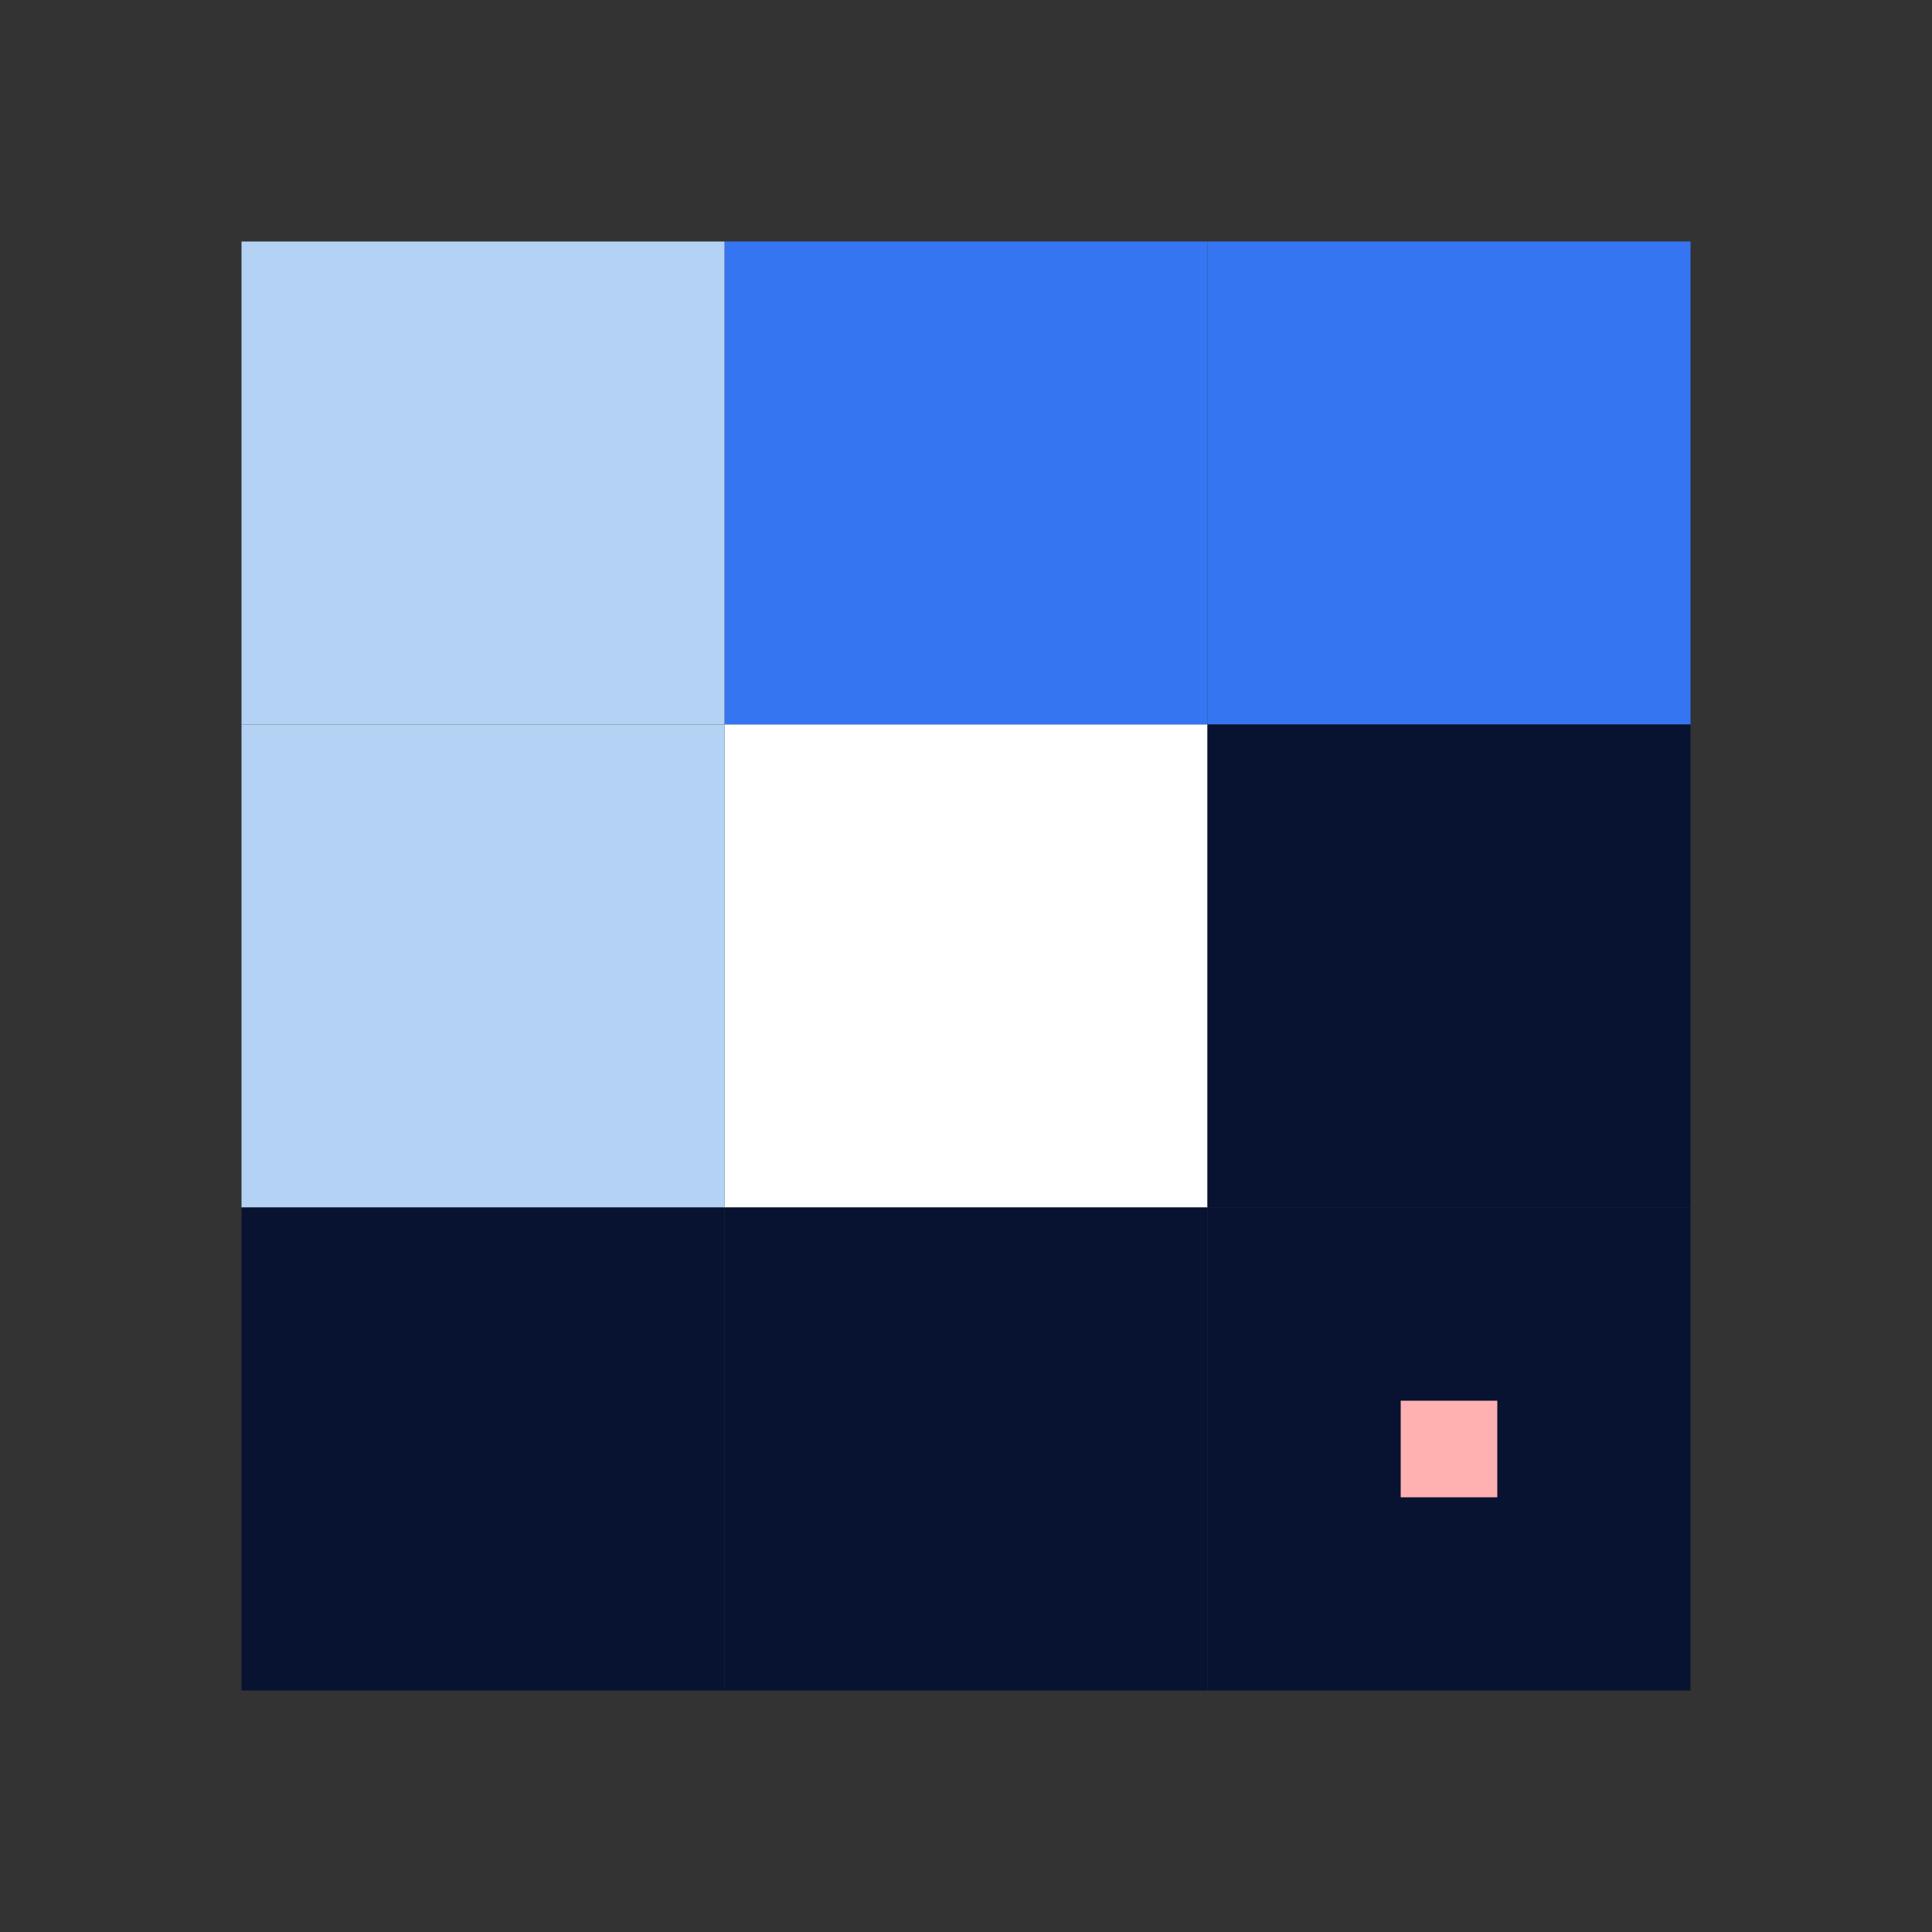
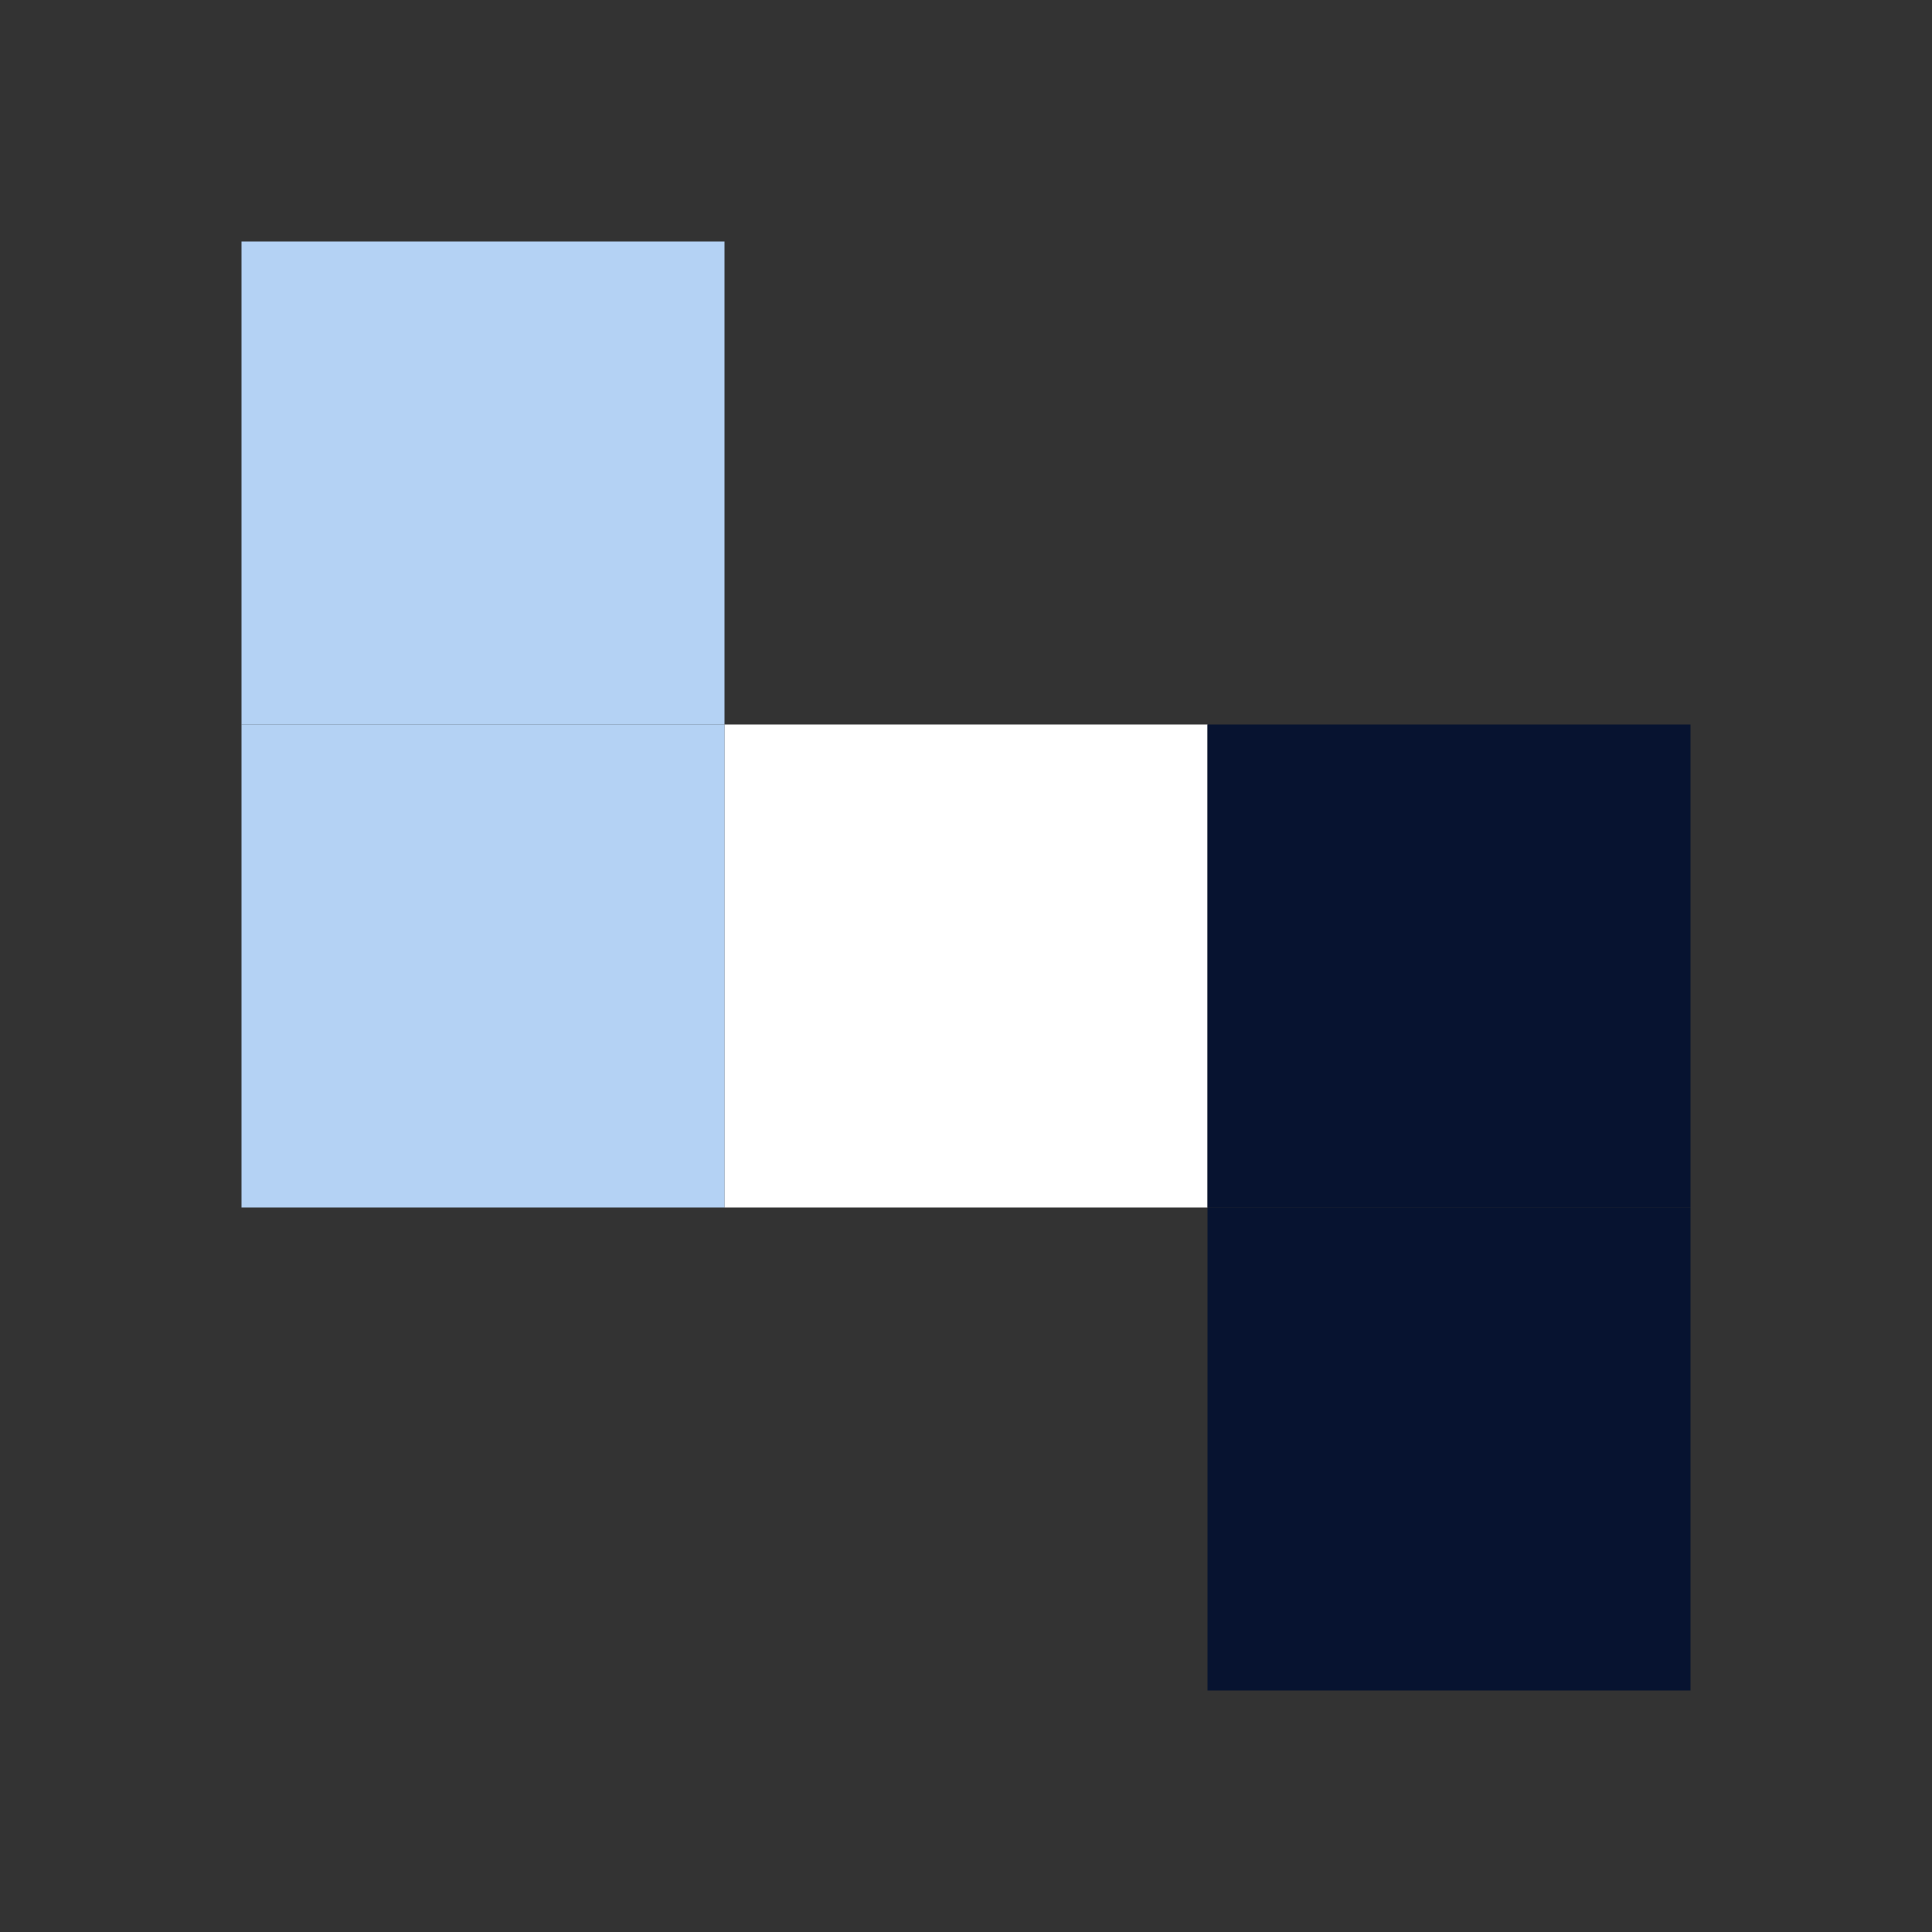
<svg xmlns="http://www.w3.org/2000/svg" width="48" height="48" viewBox="0 0 48 48" fill="none">
  <rect x="0" y="0" width="48" height="48" fill="#333333" stroke="none" />
-   <rect x="30" y="6" width="12" height="12" fill="#3575F2" />
  <rect x="30" y="30" width="12" height="12" fill="#071330" />
-   <rect x="18" y="6" width="12" height="12" fill="#3575F2" />
  <rect x="18" y="18" width="12" height="12" fill="white" />
  <rect x="30" y="18" width="12" height="12" fill="#071330" />
-   <rect x="18" y="30" width="12" height="12" fill="#071330" />
  <rect x="6" y="6" width="12" height="12" fill="#B4D2F4" />
  <rect x="6" y="18" width="12" height="12" fill="#B4D2F4" />
-   <rect x="6" y="30" width="12" height="12" fill="#071330" />
-   <rect x="34.8" y="34.8" width="2.4" height="2.4" fill="#FFB0B0" />
</svg>